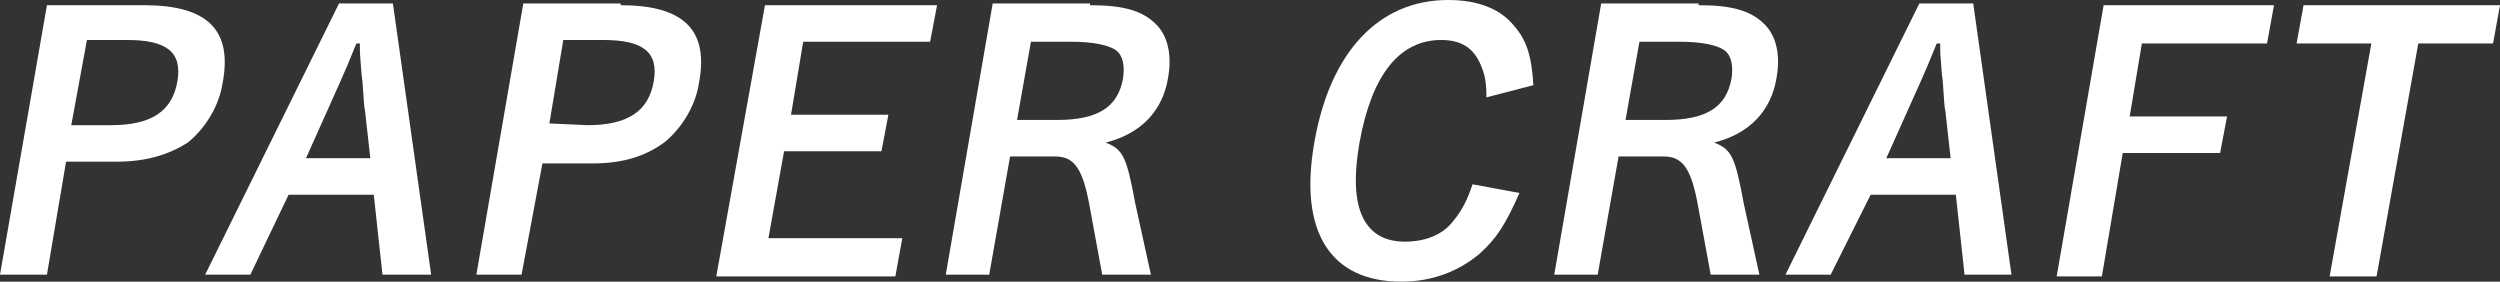
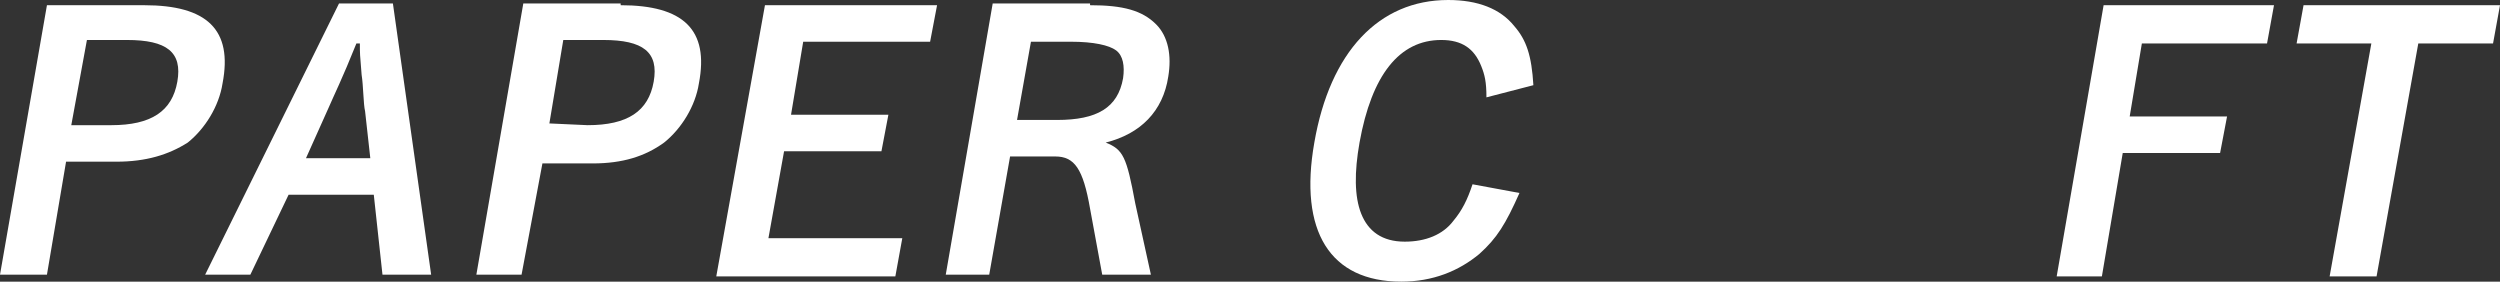
<svg xmlns="http://www.w3.org/2000/svg" version="1.1" id="レイヤー_1" x="0px" y="0px" viewBox="0 0 143.8 16.2" style="enable-background:new 0 0 143.8 16.2;" xml:space="preserve">
  <rect x="0" y="0" width="143.8" height="16.2" fill="#333333" stroke="none" />
  <style type="text/css">
	.st0{fill:#FFFFFF;}
</style>
  <g>
    <path class="st0" d="M8.3,0.3c3.6,0,5.1,1.4,4.5,4.5c-0.2,1.3-1,2.6-2,3.4C9.7,8.9,8.4,9.3,6.7,9.3H3.8l-1.1,6.5H0L2.7,0.3H8.3z    M6.4,7.2c2.3,0,3.5-0.8,3.8-2.5S9.6,2.3,7.3,2.3H5L4.1,7.2H6.4z" />
    <path class="st0" d="M14.4,15.8h-2.6l7.7-15.6h3.1l2.2,15.6H22l-0.5-4.6h-4.9L14.4,15.8z M21.3,9.1L21,6.4   c-0.1-0.4-0.1-1.5-0.2-2.1c-0.1-1.2-0.1-1.2-0.1-1.8h-0.2c-0.8,2-1.3,3-1.6,3.7l-1.3,2.9H21.3z" />
    <path class="st0" d="M35.7,0.3c3.6,0,5.1,1.4,4.5,4.5c-0.2,1.3-1,2.6-2,3.4c-1.1,0.8-2.4,1.2-4.1,1.2h-2.9L30,15.8h-2.6l2.7-15.6   h5.6V0.3z M33.8,7.2c2.3,0,3.5-0.8,3.8-2.5S37,2.3,34.7,2.3h-2.3l-0.8,4.8L33.8,7.2L33.8,7.2z" />
    <path class="st0" d="M53.9,0.3l-0.4,2.1h-7.3l-0.7,4.2h5.6l-0.4,2.1h-5.6l-0.9,5h7.7l-0.4,2.2H41.2L44,0.3H53.9z" />
    <path class="st0" d="M62.7,0.3c1.9,0,3,0.3,3.8,1.1c0.7,0.7,0.9,1.8,0.7,3c-0.3,2-1.6,3.3-3.6,3.8c1,0.4,1.2,0.8,1.7,3.5l0.9,4.1   h-2.8L62.7,12c-0.4-2.3-0.9-3-2-3h-2.6l-1.2,6.8h-2.5l2.7-15.6h5.6V0.3z M60.8,6.9c2.3,0,3.5-0.7,3.8-2.4c0.1-0.7,0-1.3-0.4-1.6   s-1.3-0.5-2.6-0.5h-2.3l-0.8,4.5H60.8z" />
    <path class="st0" d="M87.4,11.1c-0.8,1.8-1.3,2.6-2.3,3.5c-1.2,1-2.7,1.6-4.5,1.6c-4.1,0-5.9-2.9-5-8C76.5,3,79.3,0,83.3,0   c1.7,0,3,0.5,3.8,1.5c0.7,0.8,1,1.7,1.1,3.4l-2.7,0.7c0-0.9-0.1-1.3-0.3-1.8c-0.4-1-1.1-1.5-2.3-1.5c-2.4,0-4,2-4.7,5.9   c-0.3,1.7-0.3,3.1,0.1,4.1s1.2,1.6,2.5,1.6c1.2,0,2.2-0.4,2.8-1.2c0.5-0.6,0.8-1.2,1.1-2.1L87.4,11.1z" />
-     <path class="st0" d="M97.7,0.3c1.9,0,3,0.3,3.8,1.1c0.7,0.7,0.9,1.8,0.7,3c-0.3,2-1.6,3.3-3.6,3.8c1,0.4,1.2,0.8,1.7,3.5l0.9,4.1   h-2.8L97.7,12c-0.4-2.3-0.9-3-2-3h-2.6l-1.2,6.8h-2.5l2.7-15.6h5.6V0.3z M95.8,6.9c2.3,0,3.5-0.7,3.8-2.4c0.1-0.7,0-1.3-0.4-1.6   s-1.3-0.5-2.6-0.5h-2.3l-0.8,4.5H95.8z" />
-     <path class="st0" d="M105.3,15.8h-2.6l7.7-15.6h3.1l2.2,15.6H113l-0.5-4.6h-4.9L105.3,15.8z M112.2,9.1l-0.3-2.7   c-0.1-0.4-0.1-1.5-0.2-2.1c-0.1-1.2-0.1-1.2-0.1-1.8h-0.2c-0.8,2-1.3,3-1.6,3.7l-1.3,2.9H112.2z" />
    <path class="st0" d="M130.8,0.3l-0.4,2.2h-7.2l-0.7,4.2h5.6l-0.4,2.1h-5.6l-1.2,7.1h-2.6L121,0.3C121,0.3,130.8,0.3,130.8,0.3z" />
    <path class="st0" d="M143.8,0.3l-0.4,2.2h-4.3l-2.4,13.4H134l2.4-13.4h-4.3l0.4-2.2C132.5,0.3,143.8,0.3,143.8,0.3z" />
  </g>
</svg>